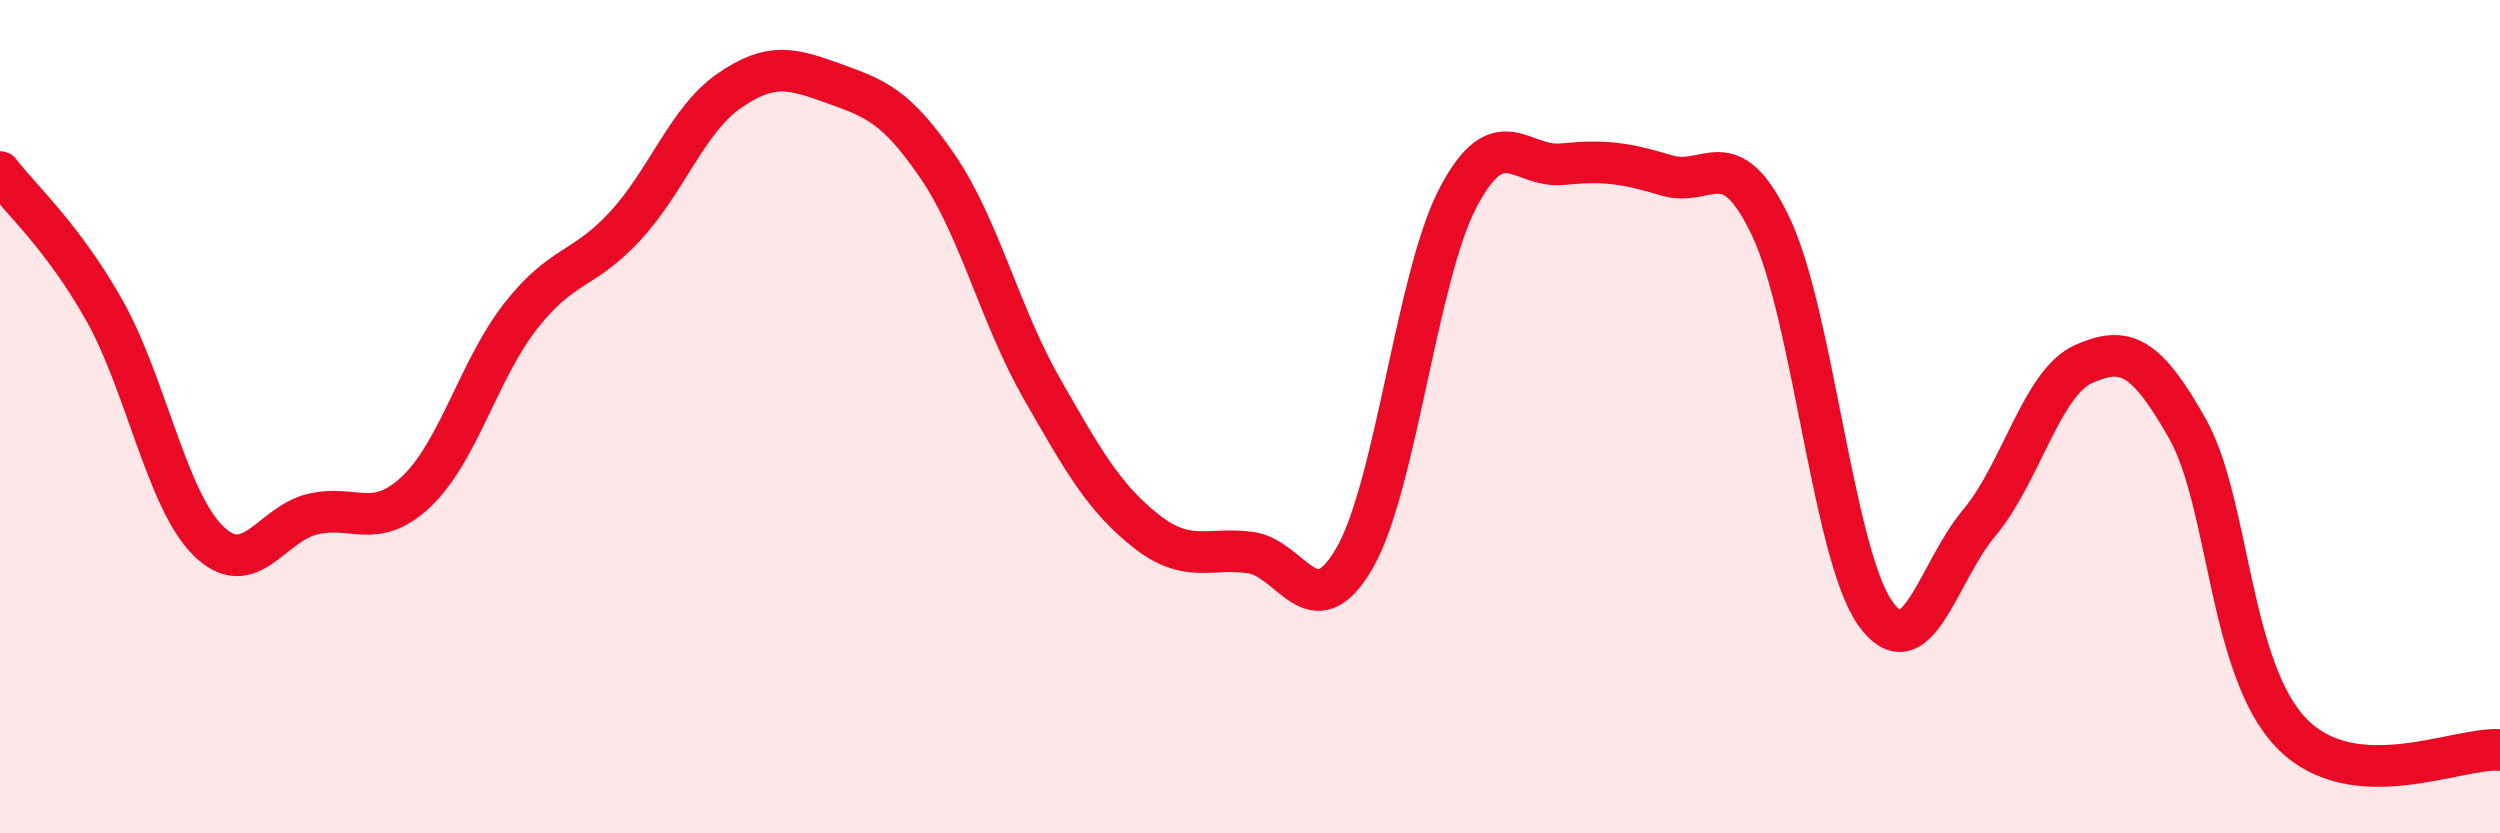
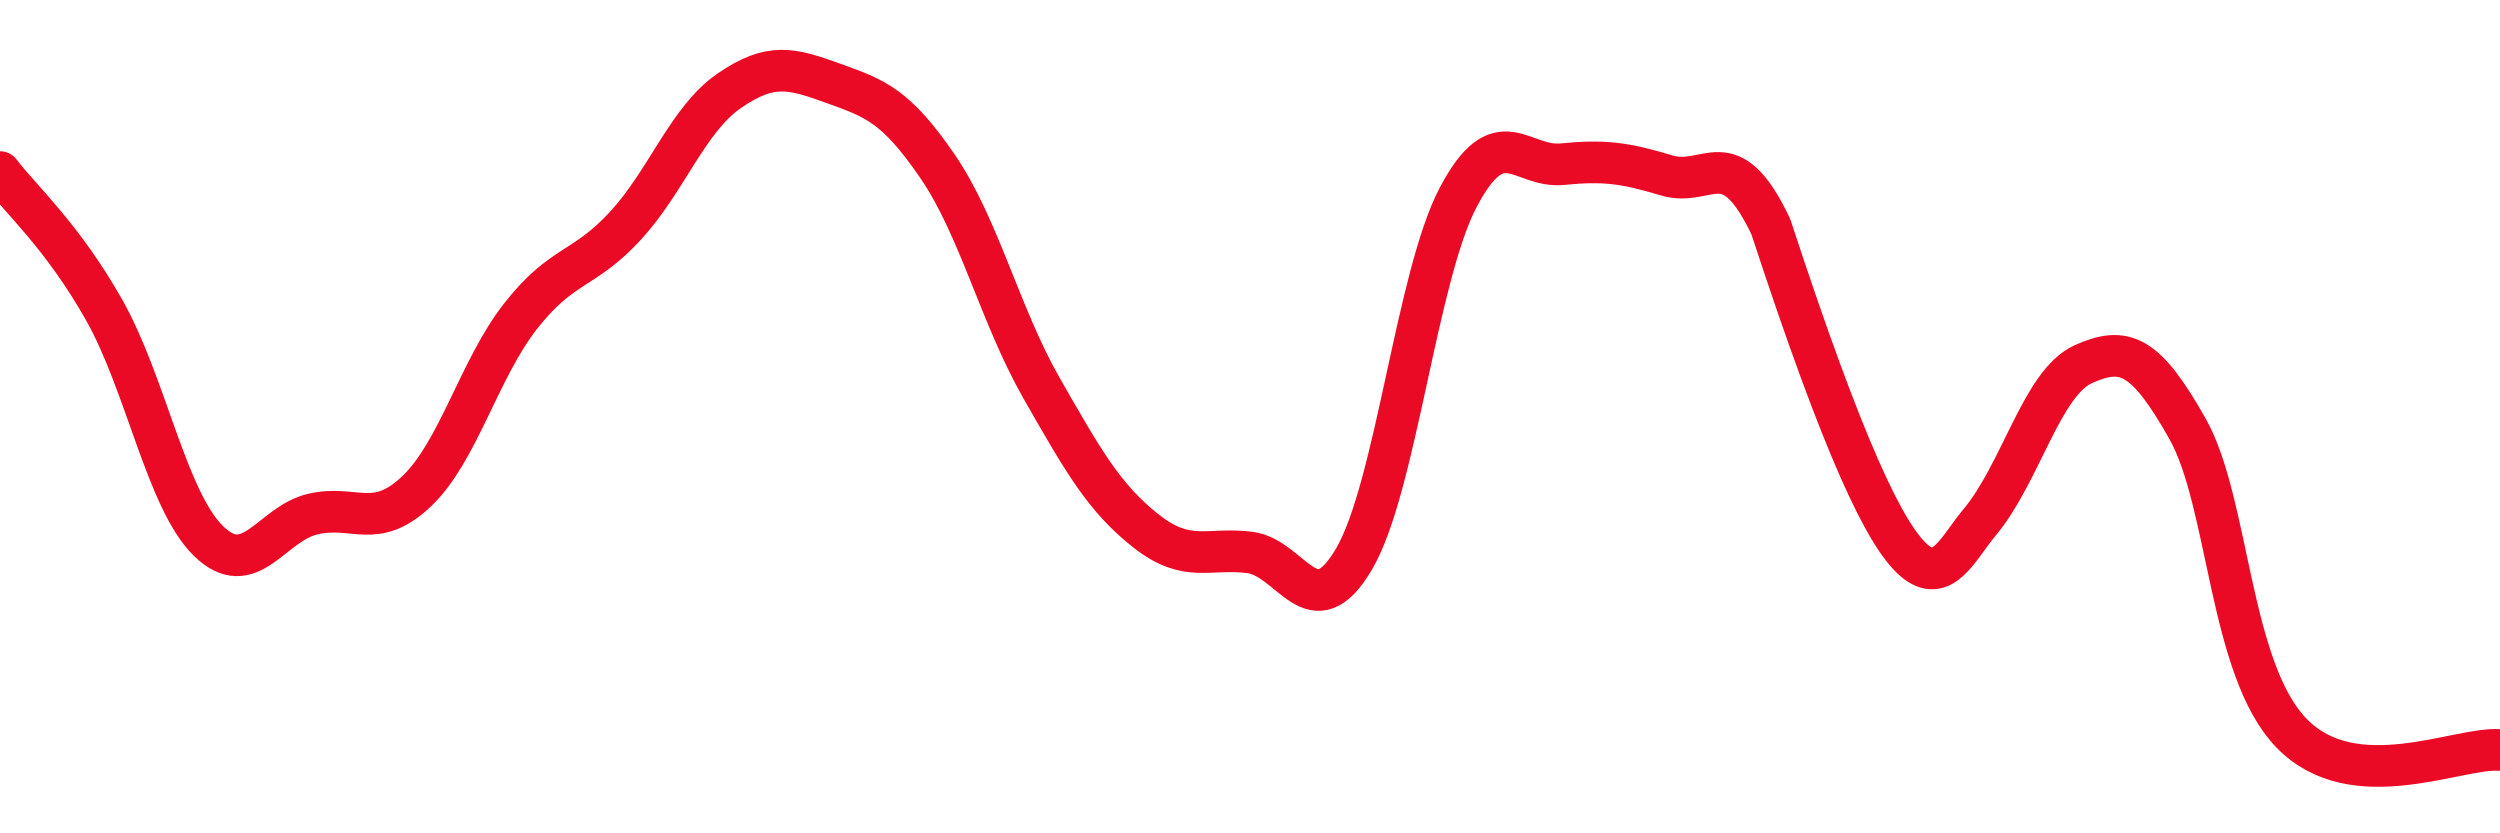
<svg xmlns="http://www.w3.org/2000/svg" width="60" height="20" viewBox="0 0 60 20">
-   <path d="M 0,4.13 C 0.5,4.79 1.5,5.67 2.5,7.44 C 3.5,9.21 4,12 5,12.98 C 6,13.96 6.5,12.58 7.5,12.34 C 8.5,12.1 9,12.74 10,11.79 C 11,10.84 11.5,8.85 12.5,7.58 C 13.5,6.31 14,6.51 15,5.43 C 16,4.35 16.5,2.87 17.5,2.18 C 18.5,1.49 19,1.64 20,2 C 21,2.36 21.5,2.53 22.5,3.99 C 23.5,5.45 24,7.57 25,9.32 C 26,11.07 26.5,11.95 27.5,12.74 C 28.5,13.53 29,13.13 30,13.26 C 31,13.39 31.5,15.12 32.5,13.41 C 33.5,11.7 34,6.62 35,4.73 C 36,2.84 36.5,4.04 37.5,3.94 C 38.5,3.84 39,3.91 40,4.21 C 41,4.51 41.5,3.34 42.5,5.44 C 43.5,7.54 44,13.29 45,14.71 C 46,16.13 46.5,13.74 47.5,12.55 C 48.5,11.36 49,9.19 50,8.74 C 51,8.29 51.5,8.52 52.5,10.29 C 53.5,12.06 53.5,16.06 55,17.6 C 56.5,19.14 59,17.92 60,18L60 20L0 20Z" fill="#EB0A25" opacity="0.1" stroke-linecap="round" stroke-linejoin="round" />
-   <path d="M 0,4.13 C 0.5,4.79 1.5,5.67 2.5,7.44 C 3.5,9.21 4,12 5,12.98 C 6,13.96 6.5,12.58 7.5,12.34 C 8.5,12.1 9,12.74 10,11.79 C 11,10.84 11.5,8.85 12.5,7.58 C 13.5,6.31 14,6.51 15,5.43 C 16,4.35 16.5,2.87 17.5,2.18 C 18.5,1.49 19,1.64 20,2 C 21,2.36 21.5,2.53 22.5,3.99 C 23.5,5.45 24,7.57 25,9.32 C 26,11.07 26.5,11.95 27.5,12.74 C 28.5,13.53 29,13.13 30,13.26 C 31,13.39 31.5,15.12 32.5,13.41 C 33.5,11.7 34,6.62 35,4.73 C 36,2.84 36.5,4.04 37.5,3.94 C 38.5,3.84 39,3.91 40,4.21 C 41,4.51 41.5,3.34 42.5,5.44 C 43.5,7.54 44,13.29 45,14.71 C 46,16.13 46.5,13.74 47.5,12.55 C 48.5,11.36 49,9.19 50,8.74 C 51,8.29 51.5,8.52 52.5,10.29 C 53.5,12.06 53.5,16.06 55,17.6 C 56.5,19.14 59,17.92 60,18" stroke="#EB0A25" stroke-width="1" fill="none" stroke-linecap="round" stroke-linejoin="round" />
+   <path d="M 0,4.13 C 0.5,4.79 1.5,5.67 2.5,7.44 C 3.5,9.21 4,12 5,12.98 C 6,13.96 6.5,12.58 7.5,12.34 C 8.5,12.1 9,12.74 10,11.79 C 11,10.84 11.5,8.85 12.5,7.58 C 13.5,6.31 14,6.51 15,5.43 C 16,4.35 16.5,2.87 17.5,2.18 C 18.5,1.49 19,1.64 20,2 C 21,2.36 21.5,2.53 22.5,3.99 C 23.5,5.45 24,7.57 25,9.32 C 26,11.07 26.5,11.95 27.5,12.74 C 28.5,13.53 29,13.13 30,13.26 C 31,13.39 31.5,15.12 32.5,13.41 C 33.5,11.7 34,6.62 35,4.73 C 36,2.84 36.5,4.04 37.5,3.94 C 38.5,3.84 39,3.91 40,4.21 C 41,4.51 41.5,3.34 42.5,5.44 C 46,16.13 46.5,13.74 47.5,12.55 C 48.5,11.36 49,9.19 50,8.74 C 51,8.29 51.5,8.52 52.5,10.29 C 53.5,12.06 53.5,16.06 55,17.6 C 56.5,19.14 59,17.92 60,18" stroke="#EB0A25" stroke-width="1" fill="none" stroke-linecap="round" stroke-linejoin="round" />
</svg>